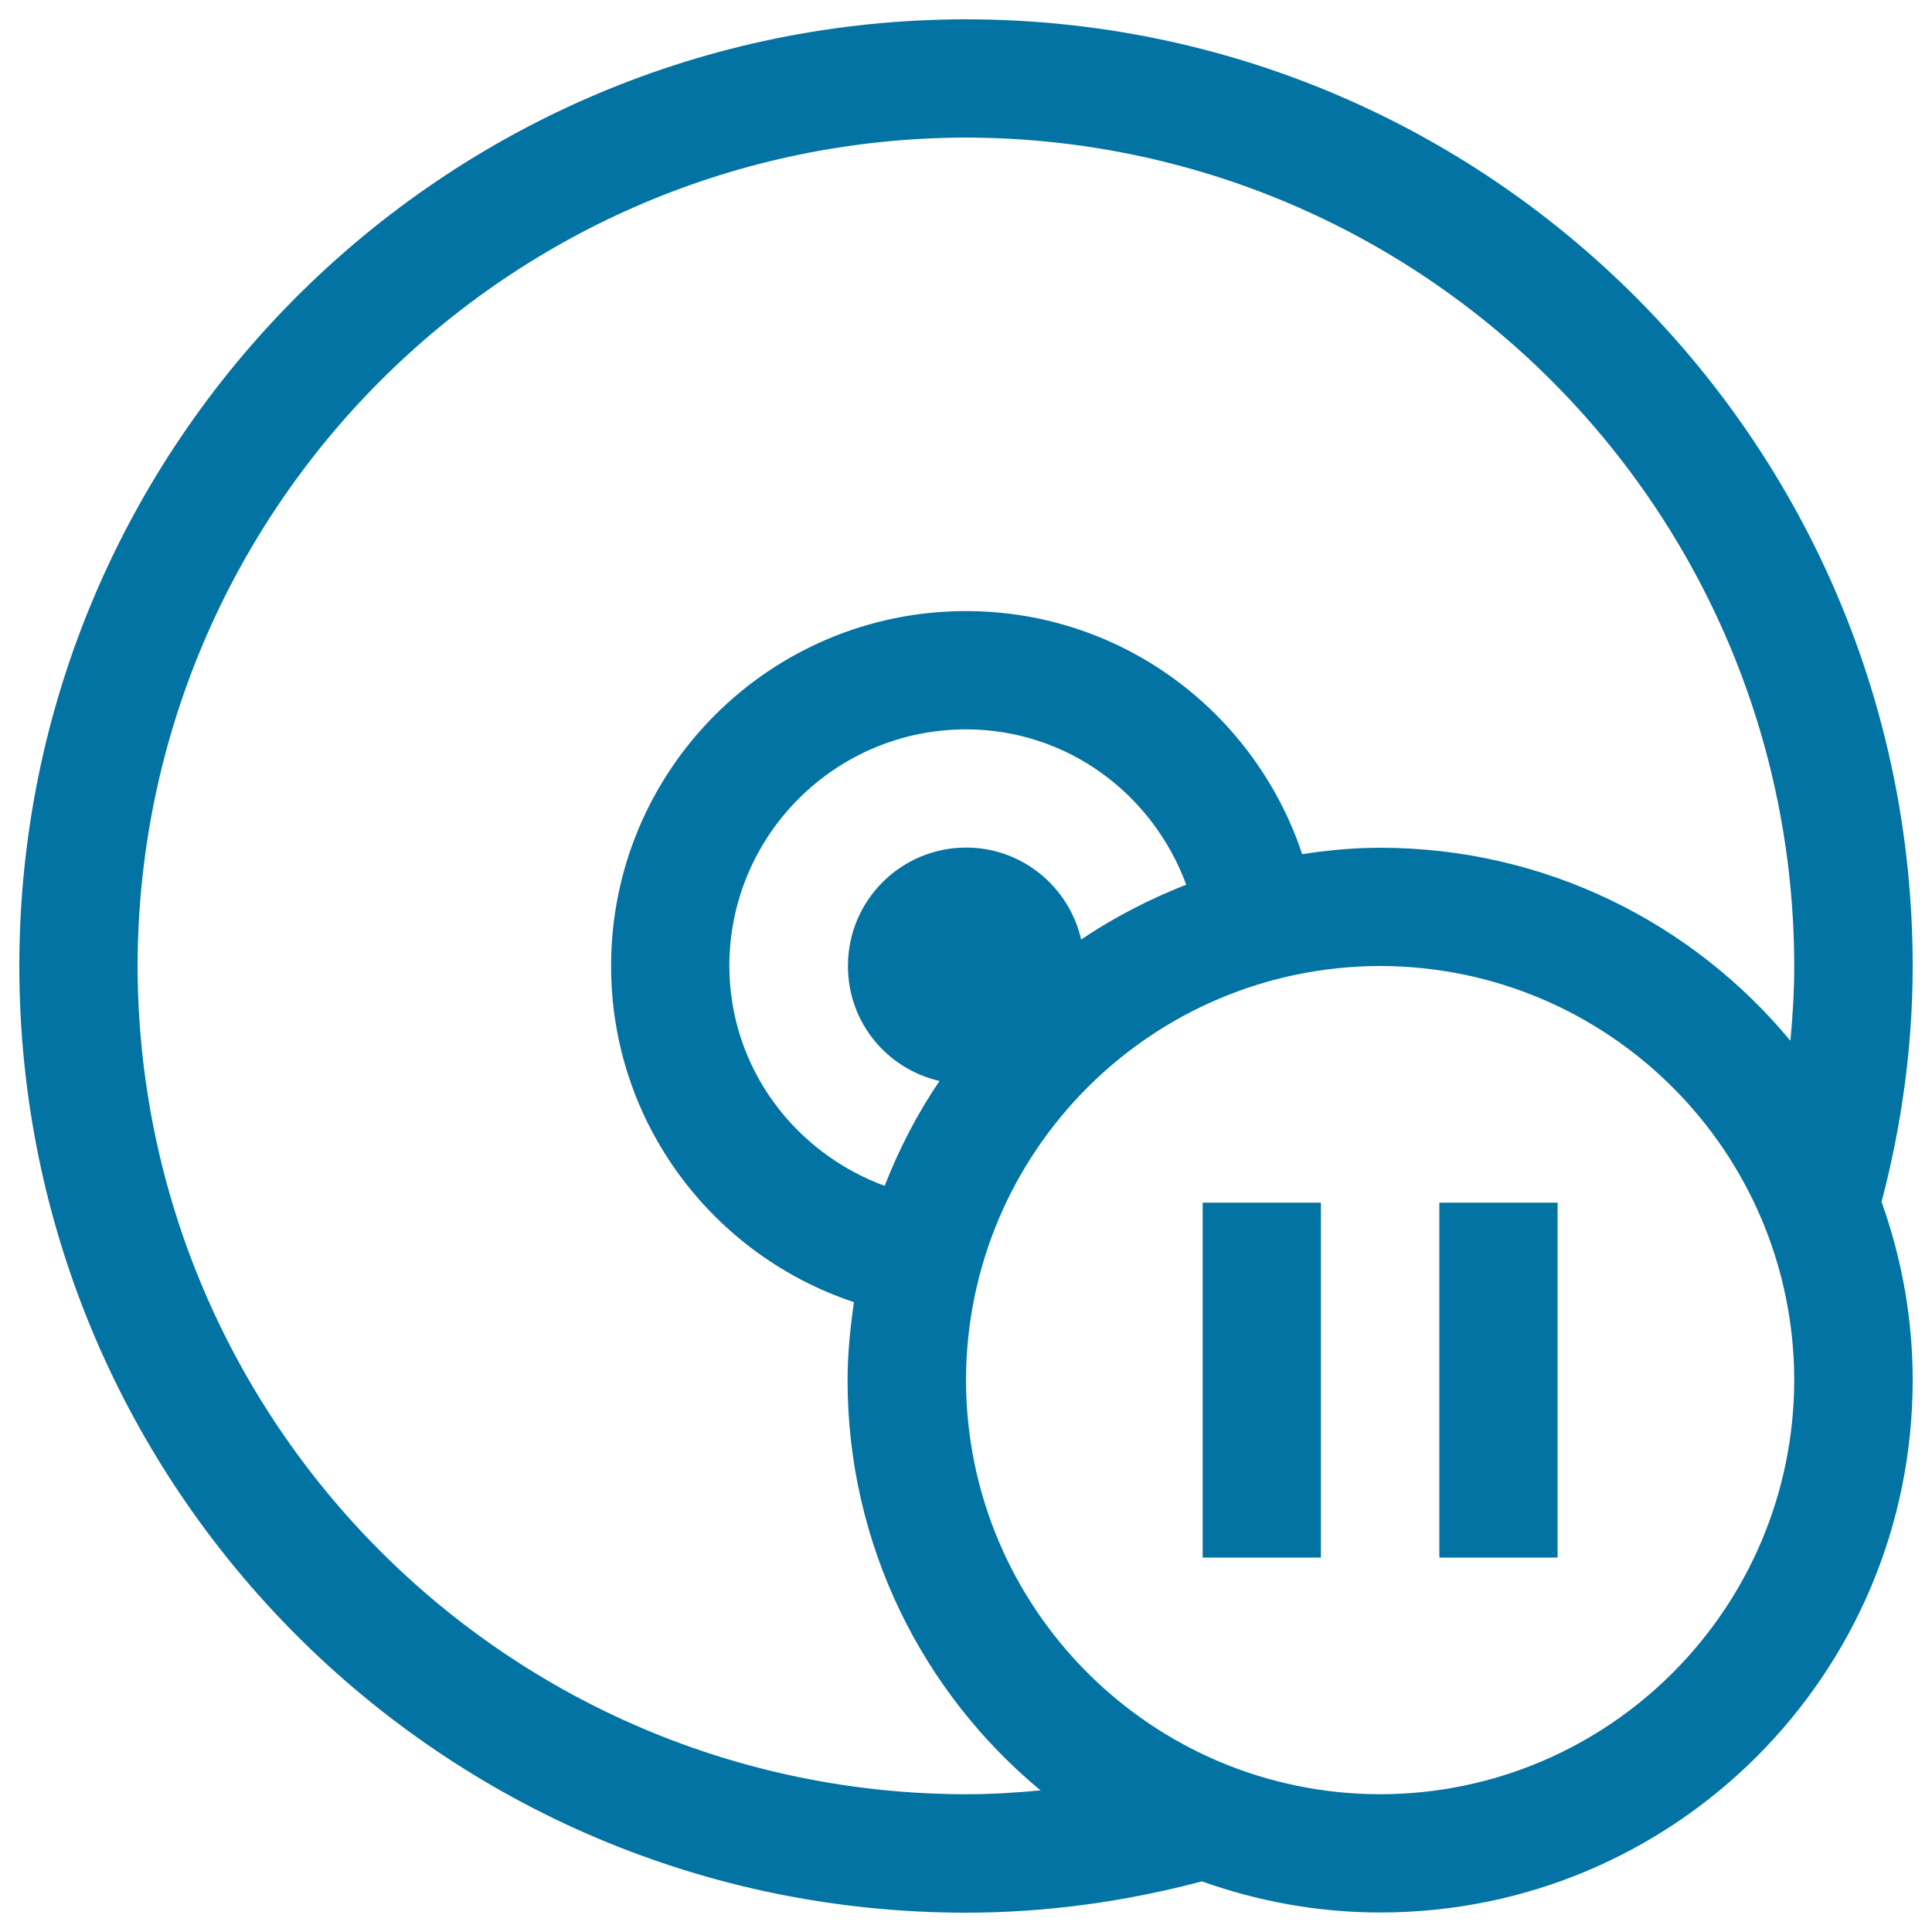
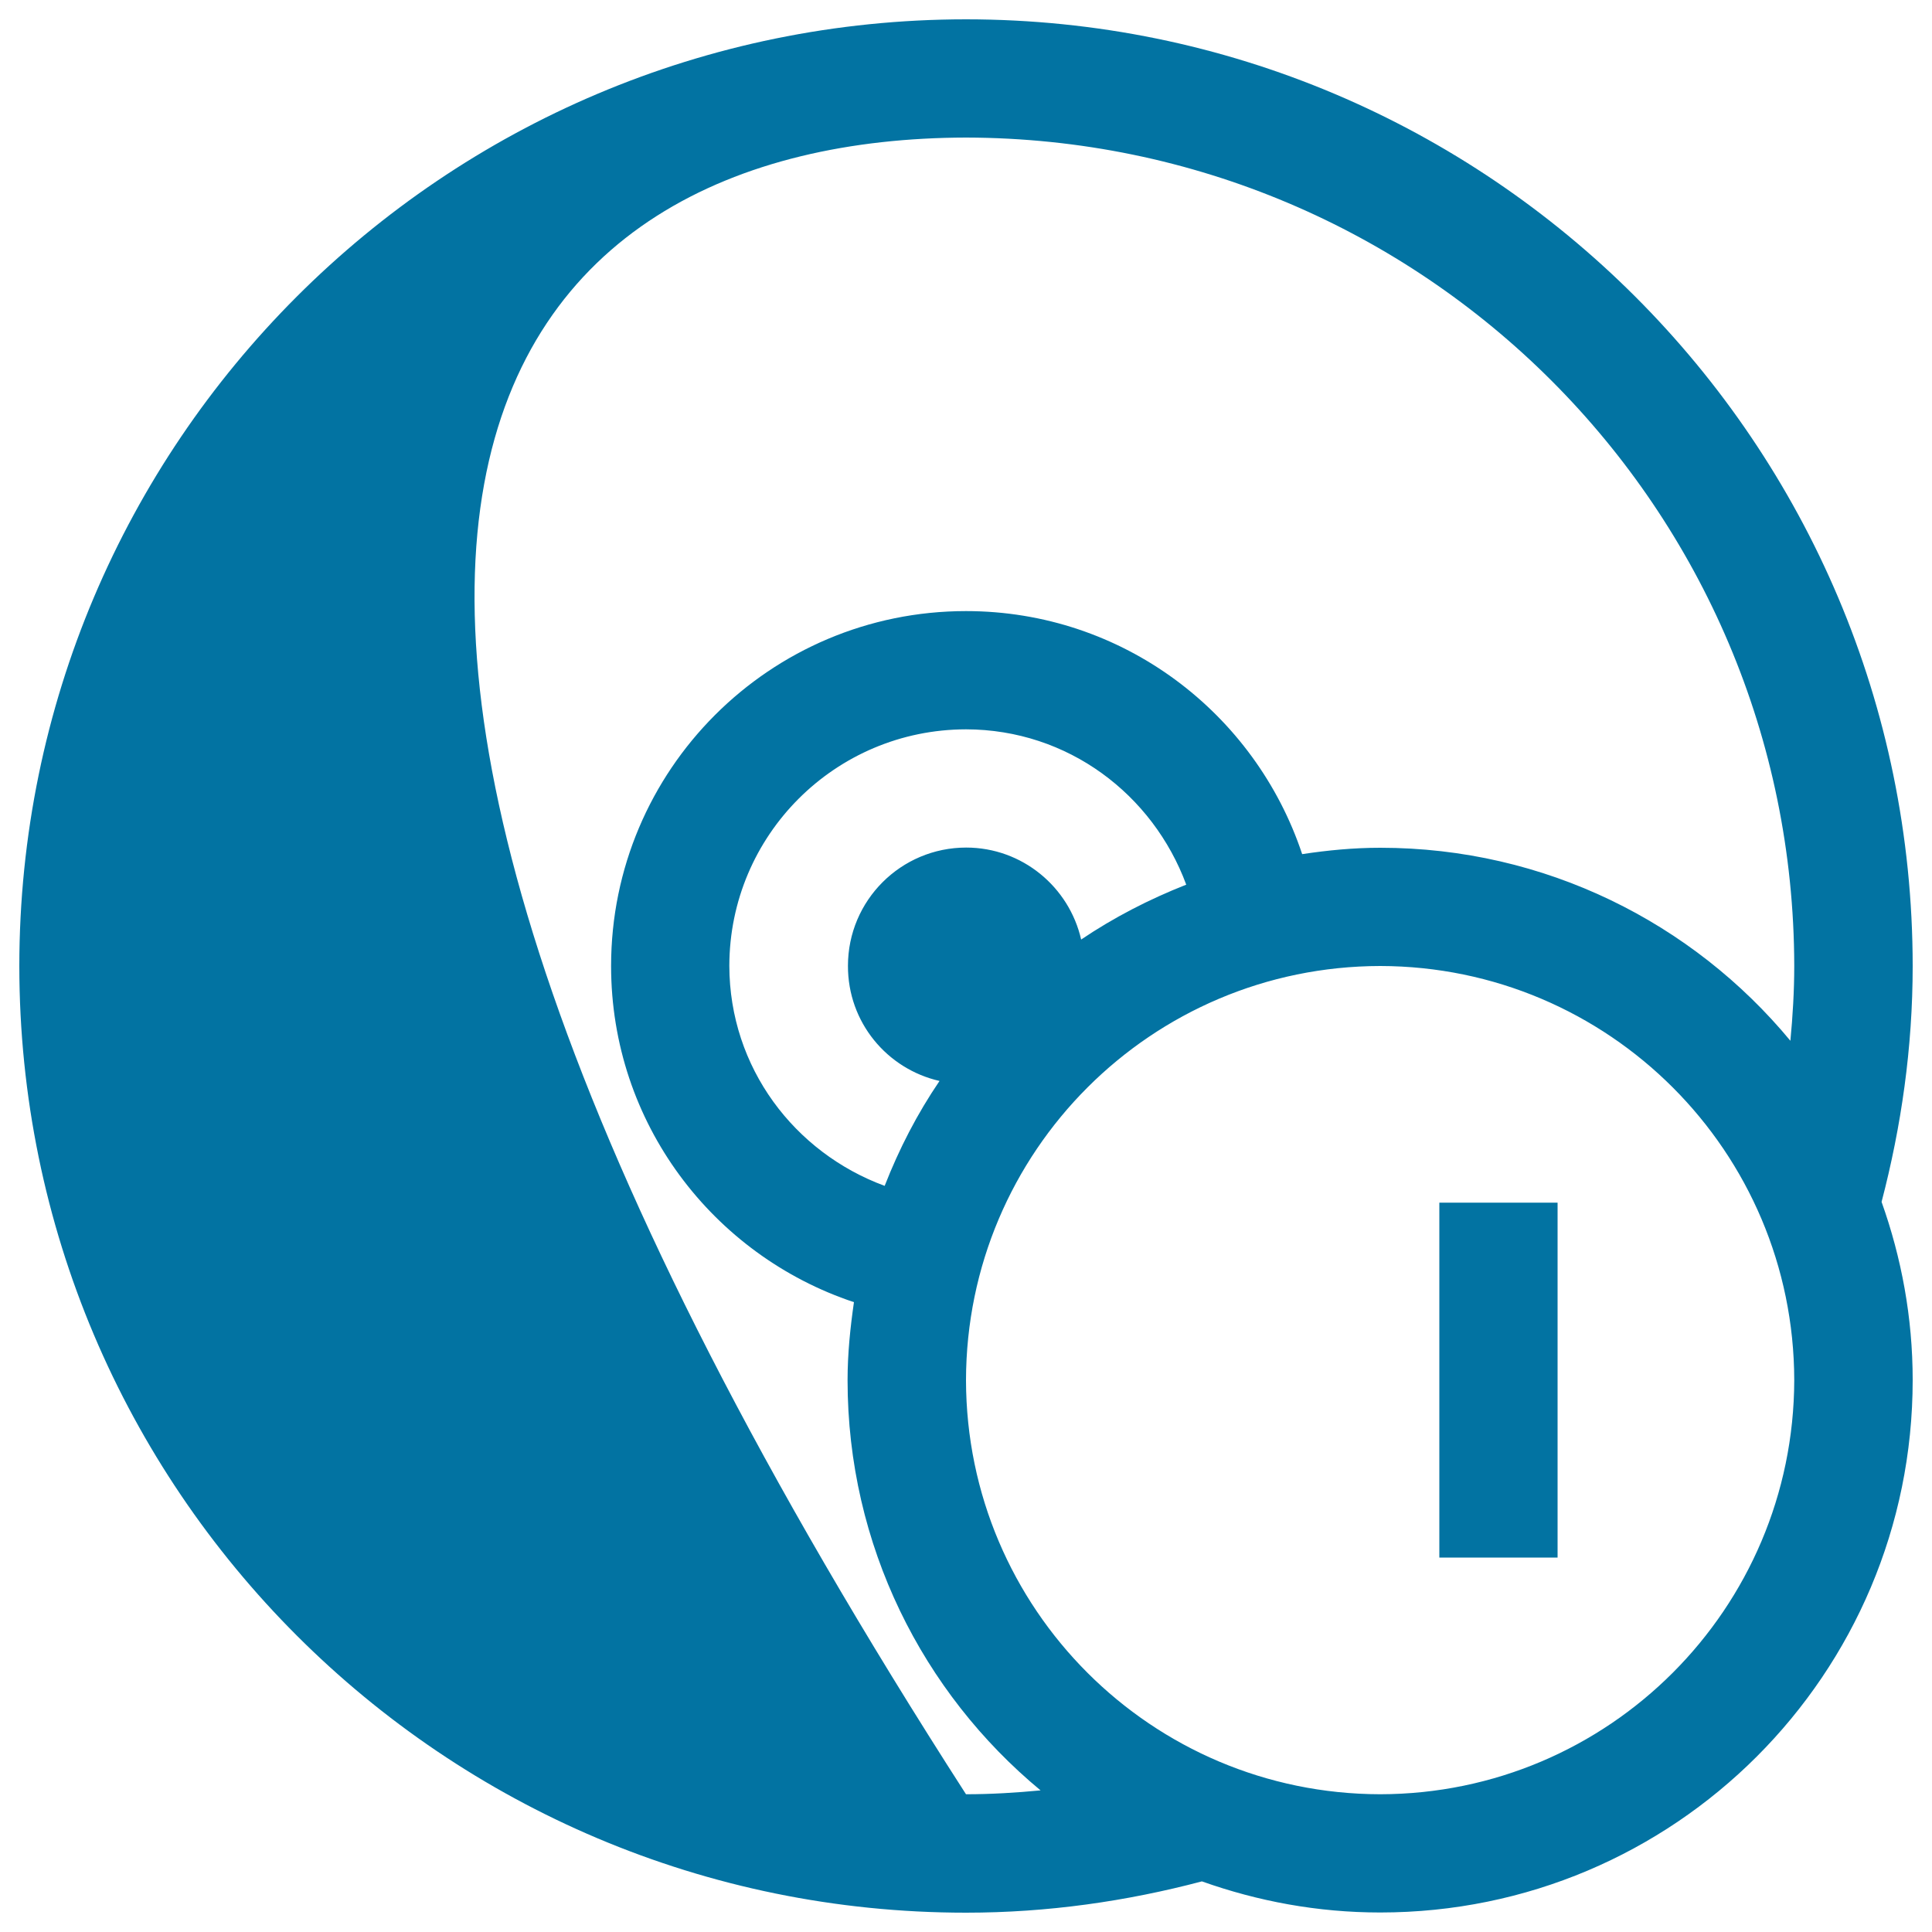
<svg xmlns="http://www.w3.org/2000/svg" viewBox="0 0 1000 1000" style="fill:#0273a2">
  <title>Cd Pause SVG icon</title>
  <g>
    <g>
-       <path d="M990,500C989.9,229.4,770.6,10.1,500,10C229.4,10.1,10.1,229.4,10,500c0.1,270.7,219.4,490,490,490c42.3,0,83.1-5.9,122.1-16.2c29,10.3,59.9,16.1,92.3,16.1c152.2,0,275.6-123.3,275.6-275.6c0-32.4-5.8-63.3-16.1-92.2C984.1,583.1,990,542.3,990,500z M714.4,928.7c-118.4-0.2-214.2-96-214.4-214.3C500.2,596,596,500.2,714.4,500c118.3,0.2,214.1,96,214.3,214.4C928.4,832.7,832.7,928.5,714.4,928.7z M486.3,559.5c-11.5,16.9-20.9,35.1-28.4,54.3c-46.7-17.2-80.3-61.2-80.4-113.9c0.1-67.6,54.8-122.3,122.5-122.4c52.8,0.1,96.7,33.7,114,80.4c-19.3,7.6-37.5,17-54.4,28.4c-6.2-27.2-30.5-47.6-59.5-47.6c-33.8,0-61.2,27.4-61.2,61.2C438.8,529.1,459.1,553.3,486.3,559.5z M926.7,538.7c-50.5-61-126.9-99.9-212.3-99.9c-13.8,0-27.2,1.3-40.4,3.3c-24.3-73-92.8-125.8-174-125.8c-101.5,0-183.7,82.2-183.7,183.7c0,81.2,52.7,149.7,125.7,174c-1.9,13.2-3.3,26.6-3.3,40.4c0,85.4,38.9,161.8,99.9,212.3c-12.7,1.2-25.6,2-38.6,2C263.2,928.3,71.7,736.8,71.2,500C71.7,263.2,263.2,71.7,500,71.2c236.8,0.5,428.3,192,428.7,428.7C928.7,513.1,927.9,526,926.7,538.7z" />
+       <path d="M990,500C989.9,229.4,770.6,10.1,500,10C229.4,10.1,10.1,229.4,10,500c0.1,270.7,219.4,490,490,490c42.3,0,83.1-5.9,122.1-16.2c29,10.3,59.9,16.1,92.3,16.1c152.2,0,275.6-123.3,275.6-275.6c0-32.4-5.8-63.3-16.1-92.2C984.1,583.1,990,542.3,990,500z M714.4,928.7c-118.4-0.2-214.2-96-214.4-214.3C500.2,596,596,500.2,714.4,500c118.3,0.2,214.1,96,214.3,214.4C928.4,832.7,832.7,928.5,714.4,928.7z M486.3,559.5c-11.5,16.9-20.9,35.1-28.4,54.3c-46.7-17.2-80.3-61.2-80.4-113.9c0.1-67.6,54.8-122.3,122.5-122.4c52.8,0.1,96.7,33.7,114,80.4c-19.3,7.6-37.5,17-54.4,28.4c-6.2-27.2-30.5-47.6-59.5-47.6c-33.8,0-61.2,27.4-61.2,61.2C438.8,529.1,459.1,553.3,486.3,559.5z M926.7,538.7c-50.5-61-126.9-99.9-212.3-99.9c-13.8,0-27.2,1.3-40.4,3.3c-24.3-73-92.8-125.8-174-125.8c-101.5,0-183.7,82.2-183.7,183.7c0,81.2,52.7,149.7,125.7,174c-1.9,13.2-3.3,26.6-3.3,40.4c0,85.4,38.9,161.8,99.9,212.3c-12.7,1.2-25.6,2-38.6,2C71.7,263.2,263.2,71.7,500,71.2c236.8,0.5,428.3,192,428.7,428.7C928.7,513.1,927.9,526,926.7,538.7z" />
      <rect x="745" y="622.5" width="61.2" height="183.7" />
-       <rect x="622.5" y="622.5" width="61.2" height="183.7" />
    </g>
  </g>
</svg>